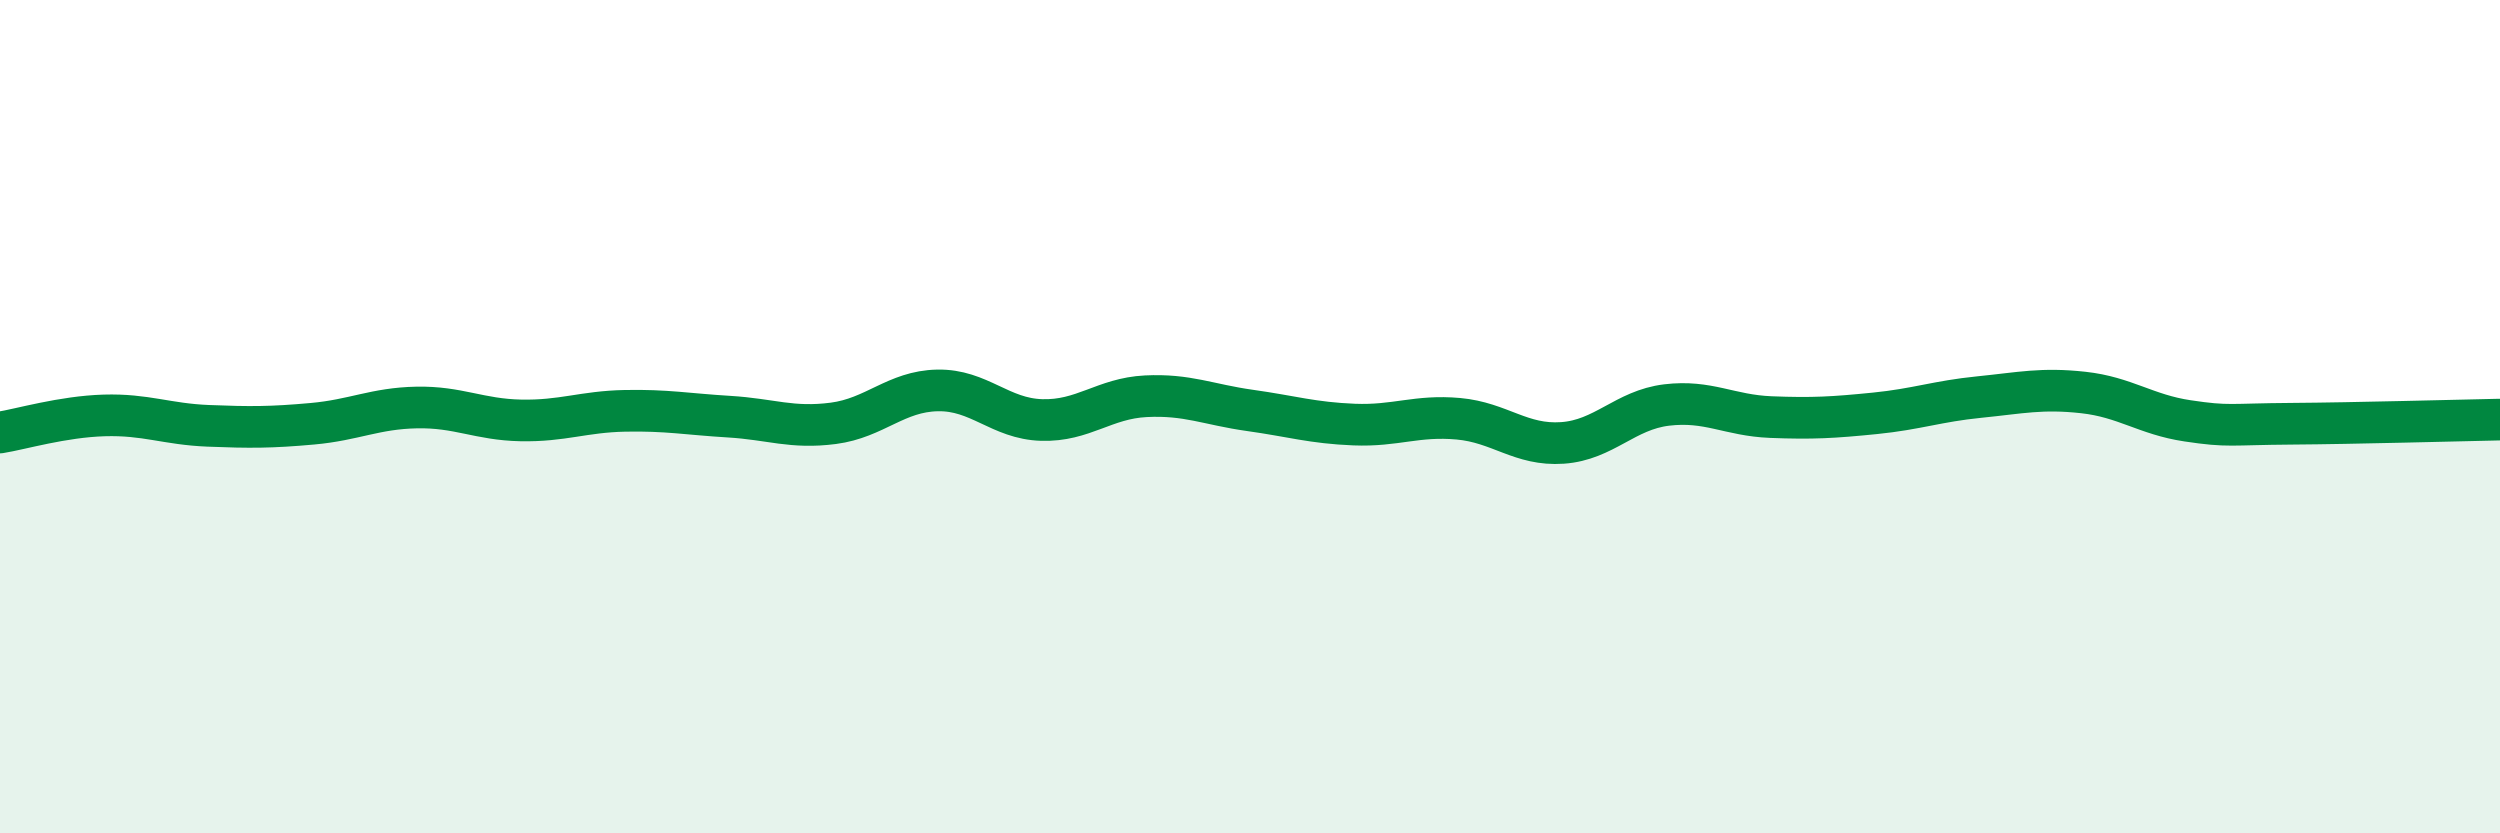
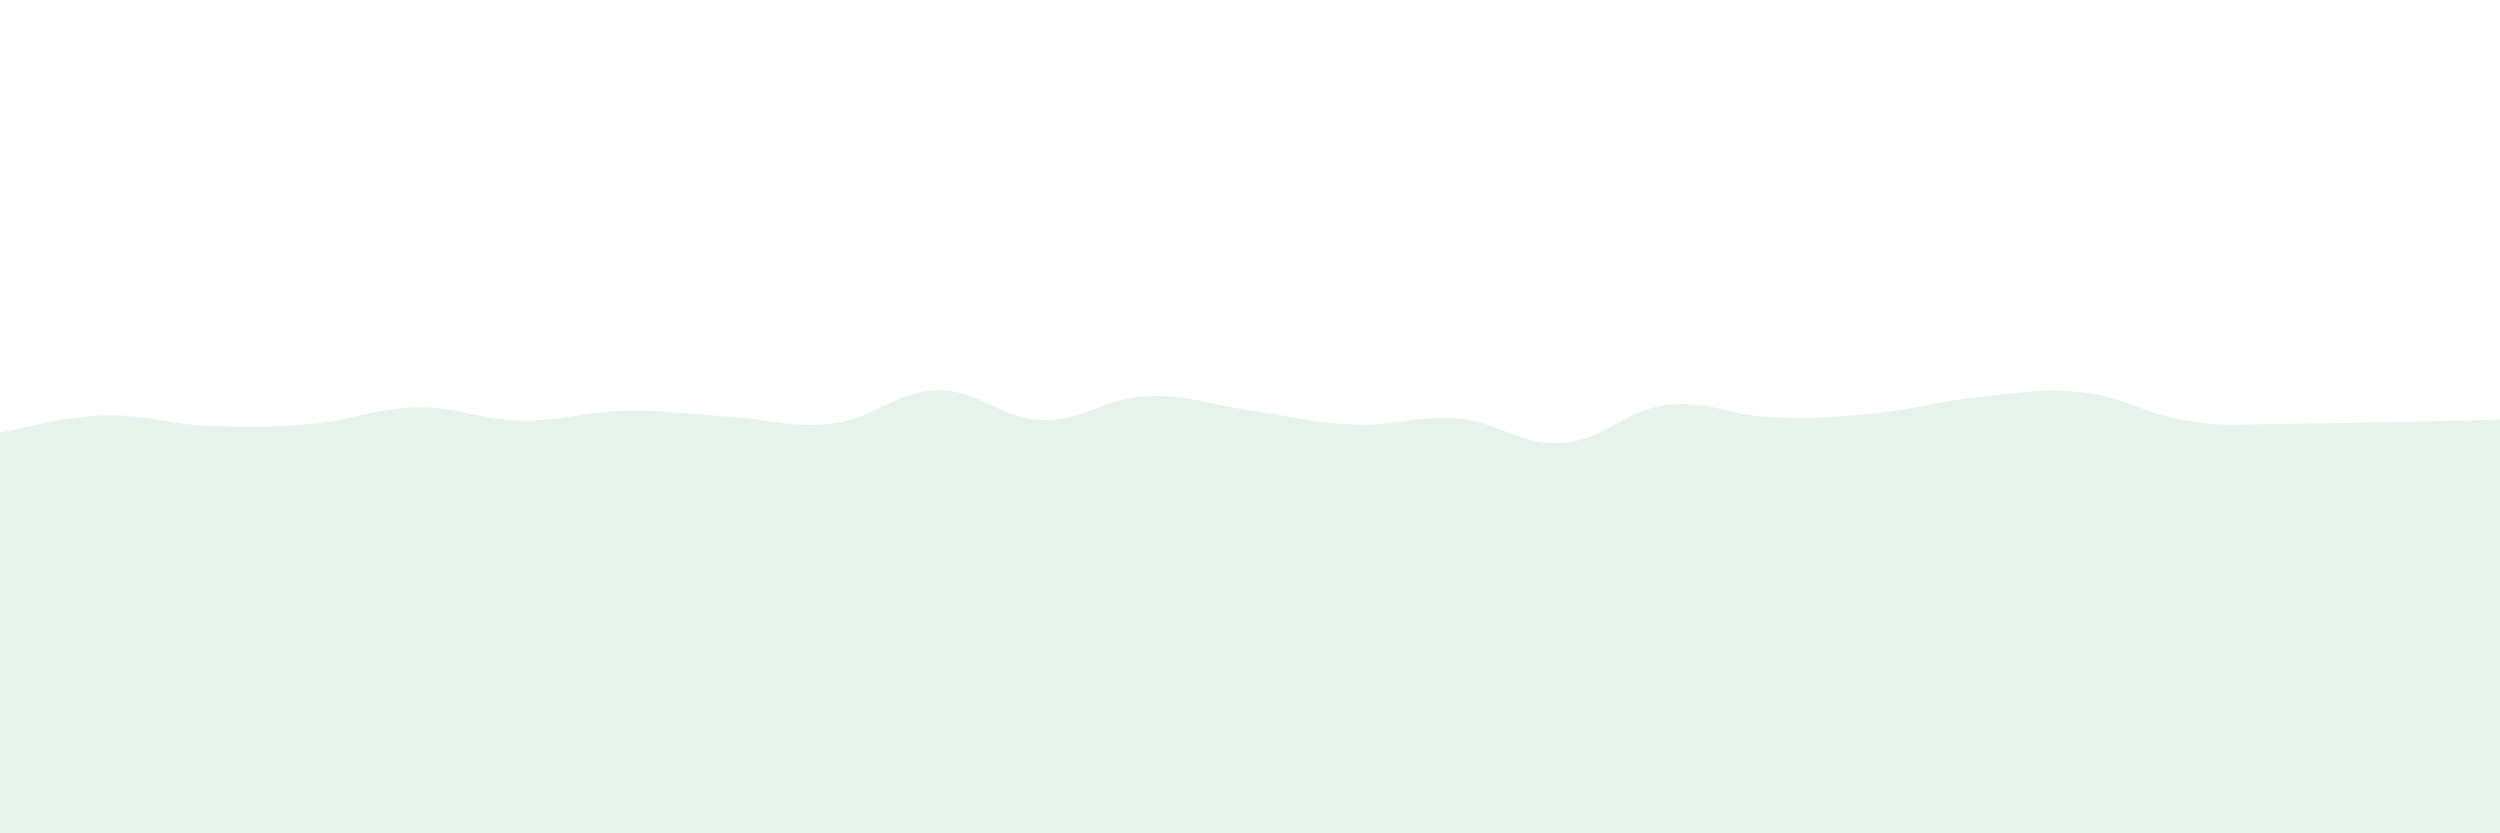
<svg xmlns="http://www.w3.org/2000/svg" width="60" height="20" viewBox="0 0 60 20">
  <path d="M 0,10.38 C 0.5,10.3 1.5,10 2.5,9.97 C 3.5,9.94 4,10.18 5,10.22 C 6,10.26 6.5,10.26 7.5,10.17 C 8.5,10.08 9,9.8 10,9.78 C 11,9.76 11.5,10.07 12.5,10.09 C 13.5,10.11 14,9.88 15,9.86 C 16,9.84 16.5,9.94 17.5,10 C 18.5,10.06 19,10.29 20,10.16 C 21,10.03 21.5,9.39 22.5,9.37 C 23.5,9.35 24,10.05 25,10.08 C 26,10.11 26.5,9.56 27.5,9.51 C 28.5,9.46 29,9.71 30,9.85 C 31,9.99 31.5,10.15 32.5,10.19 C 33.5,10.23 34,9.96 35,10.05 C 36,10.14 36.5,10.7 37.5,10.63 C 38.5,10.56 39,9.84 40,9.72 C 41,9.6 41.5,9.97 42.5,10.01 C 43.5,10.05 44,10.02 45,9.92 C 46,9.82 46.5,9.63 47.5,9.53 C 48.5,9.43 49,9.31 50,9.42 C 51,9.53 51.5,9.95 52.5,10.1 C 53.5,10.25 53.5,10.18 55,10.17 C 56.5,10.16 59,10.09 60,10.07L60 20L0 20Z" fill="#008740" opacity="0.1" stroke-linecap="round" stroke-linejoin="round" />
-   <path d="M 0,10.38 C 0.5,10.3 1.5,10 2.5,9.97 C 3.5,9.94 4,10.18 5,10.22 C 6,10.26 6.5,10.26 7.5,10.17 C 8.5,10.08 9,9.8 10,9.78 C 11,9.76 11.5,10.07 12.5,10.09 C 13.5,10.11 14,9.88 15,9.86 C 16,9.84 16.5,9.94 17.5,10 C 18.5,10.06 19,10.29 20,10.16 C 21,10.03 21.5,9.39 22.5,9.37 C 23.5,9.35 24,10.05 25,10.08 C 26,10.11 26.5,9.56 27.5,9.51 C 28.5,9.46 29,9.71 30,9.85 C 31,9.99 31.5,10.15 32.5,10.19 C 33.5,10.23 34,9.96 35,10.05 C 36,10.14 36.5,10.7 37.5,10.63 C 38.5,10.56 39,9.84 40,9.72 C 41,9.6 41.5,9.97 42.5,10.01 C 43.5,10.05 44,10.02 45,9.92 C 46,9.82 46.5,9.63 47.5,9.53 C 48.5,9.43 49,9.31 50,9.42 C 51,9.53 51.5,9.95 52.5,10.1 C 53.5,10.25 53.5,10.18 55,10.17 C 56.5,10.16 59,10.09 60,10.07" stroke="#008740" stroke-width="1" fill="none" stroke-linecap="round" stroke-linejoin="round" />
</svg>